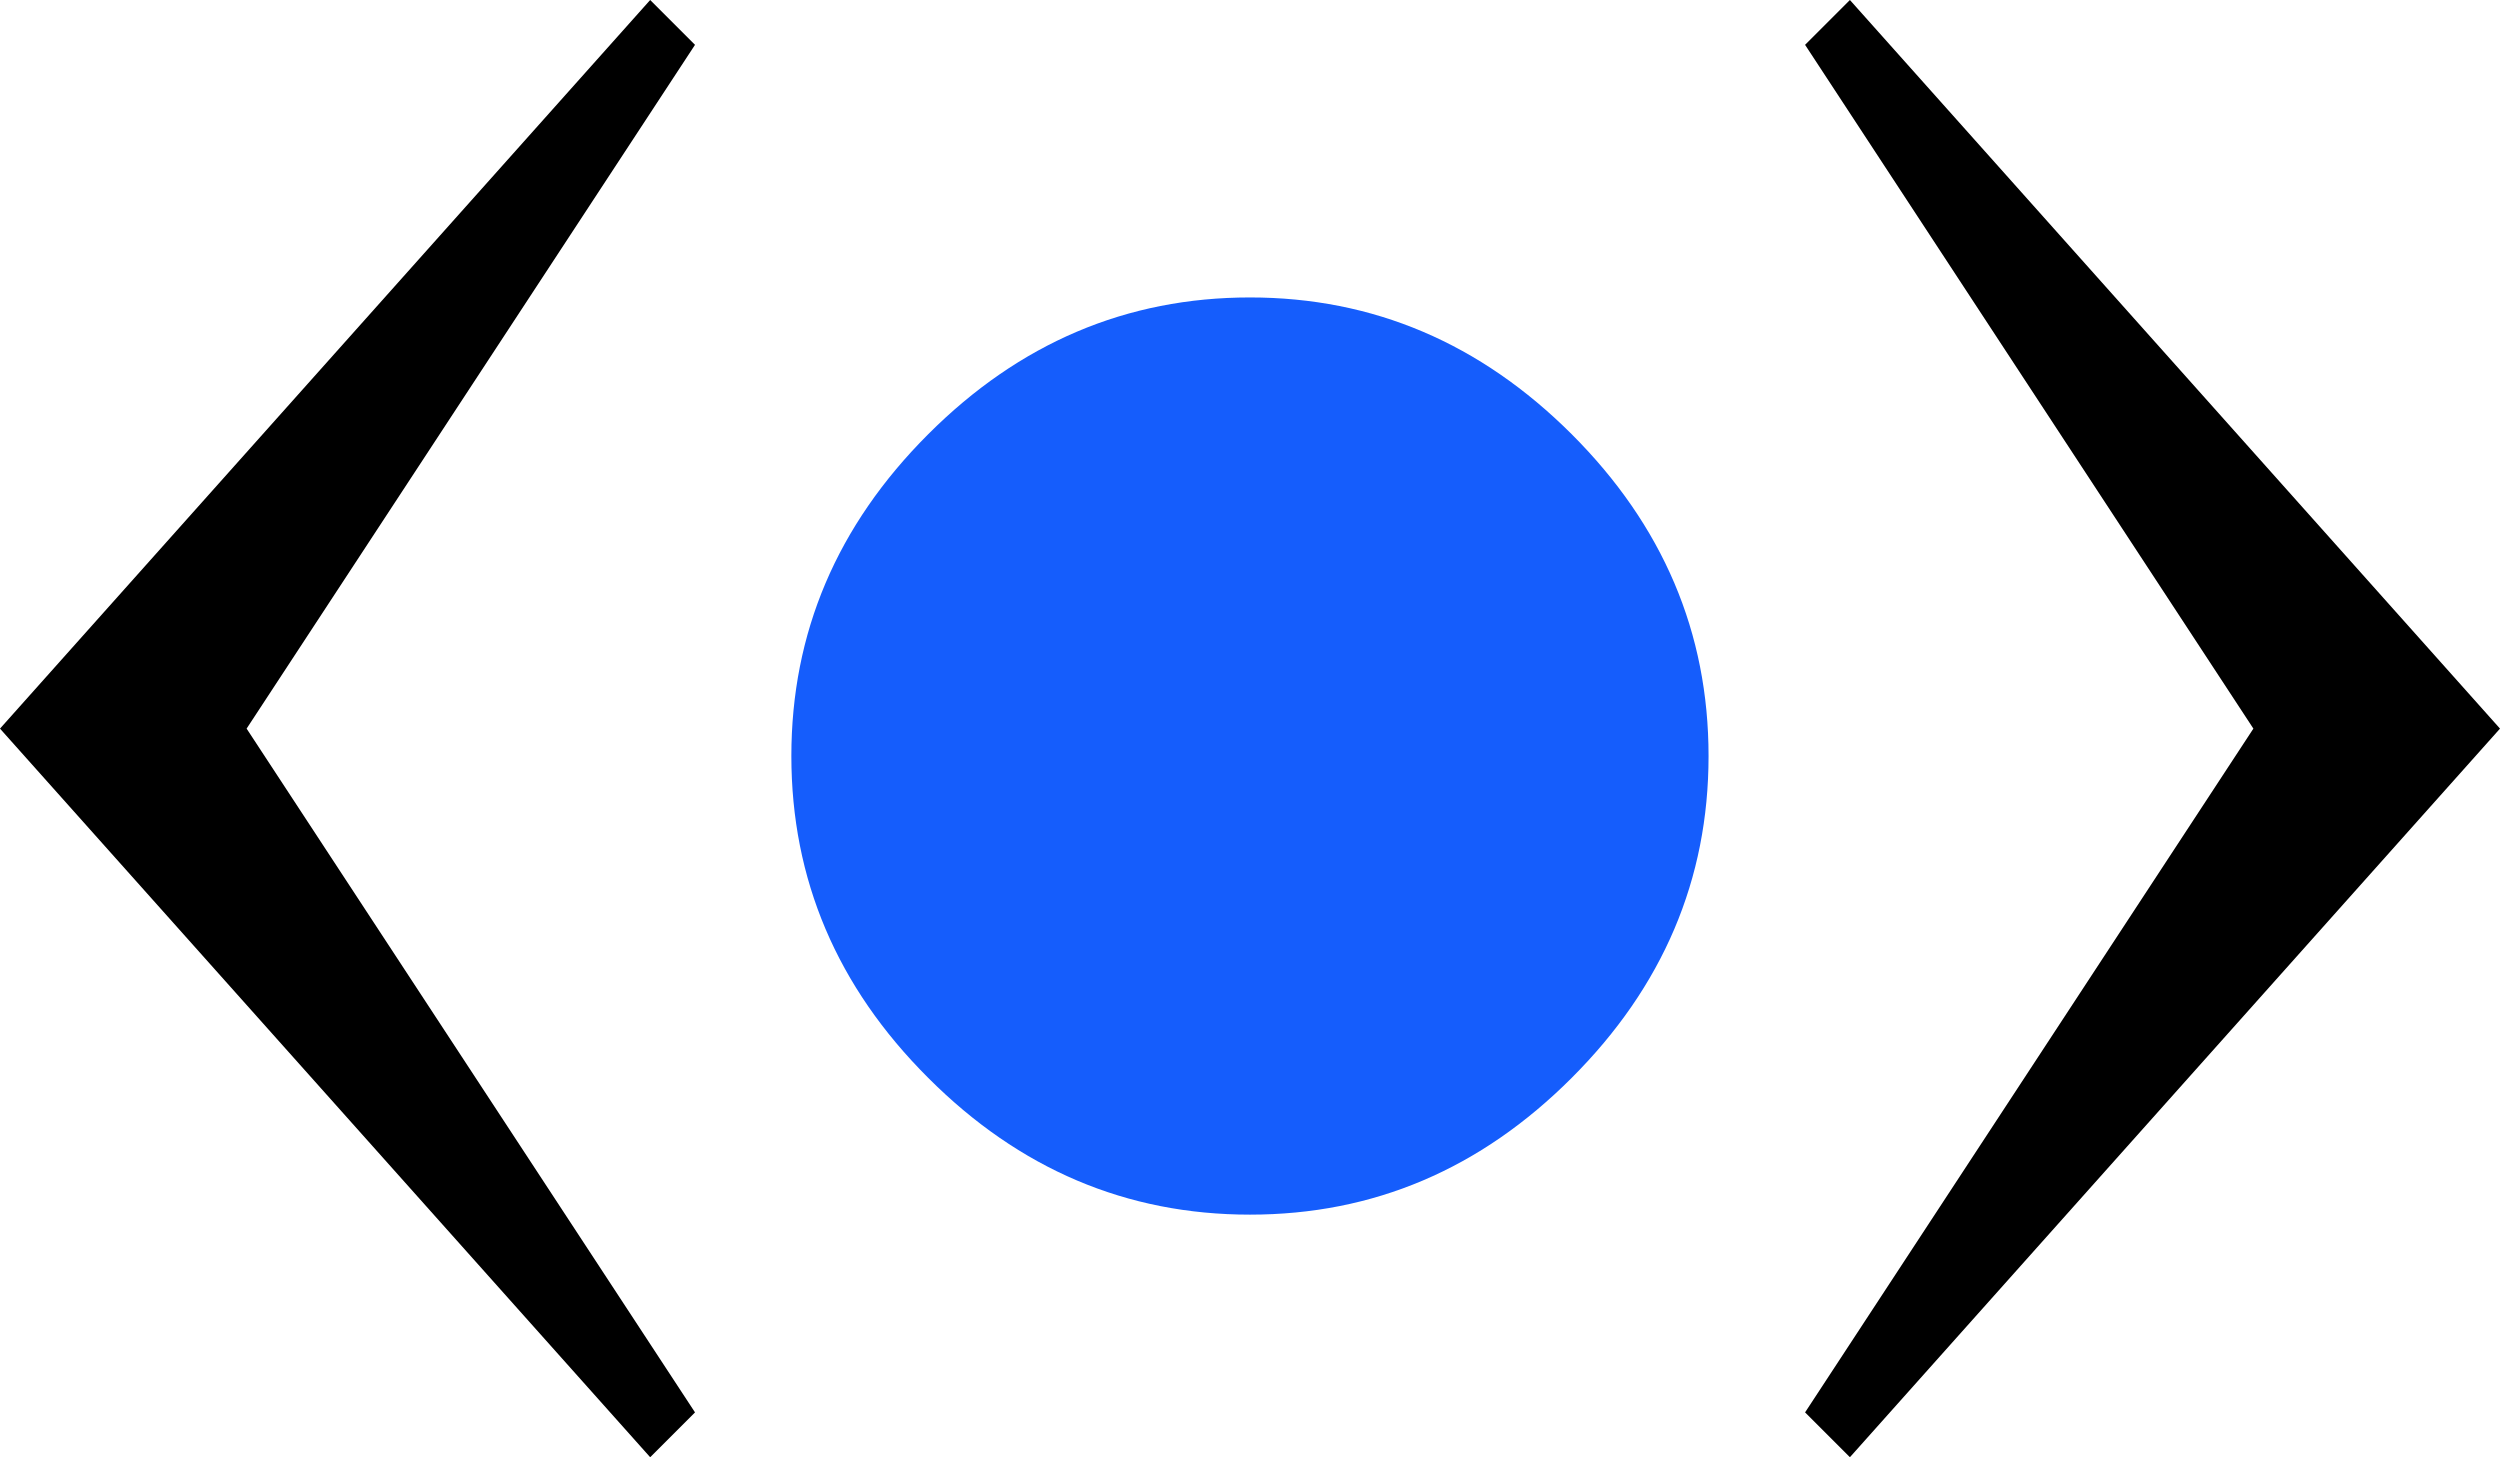
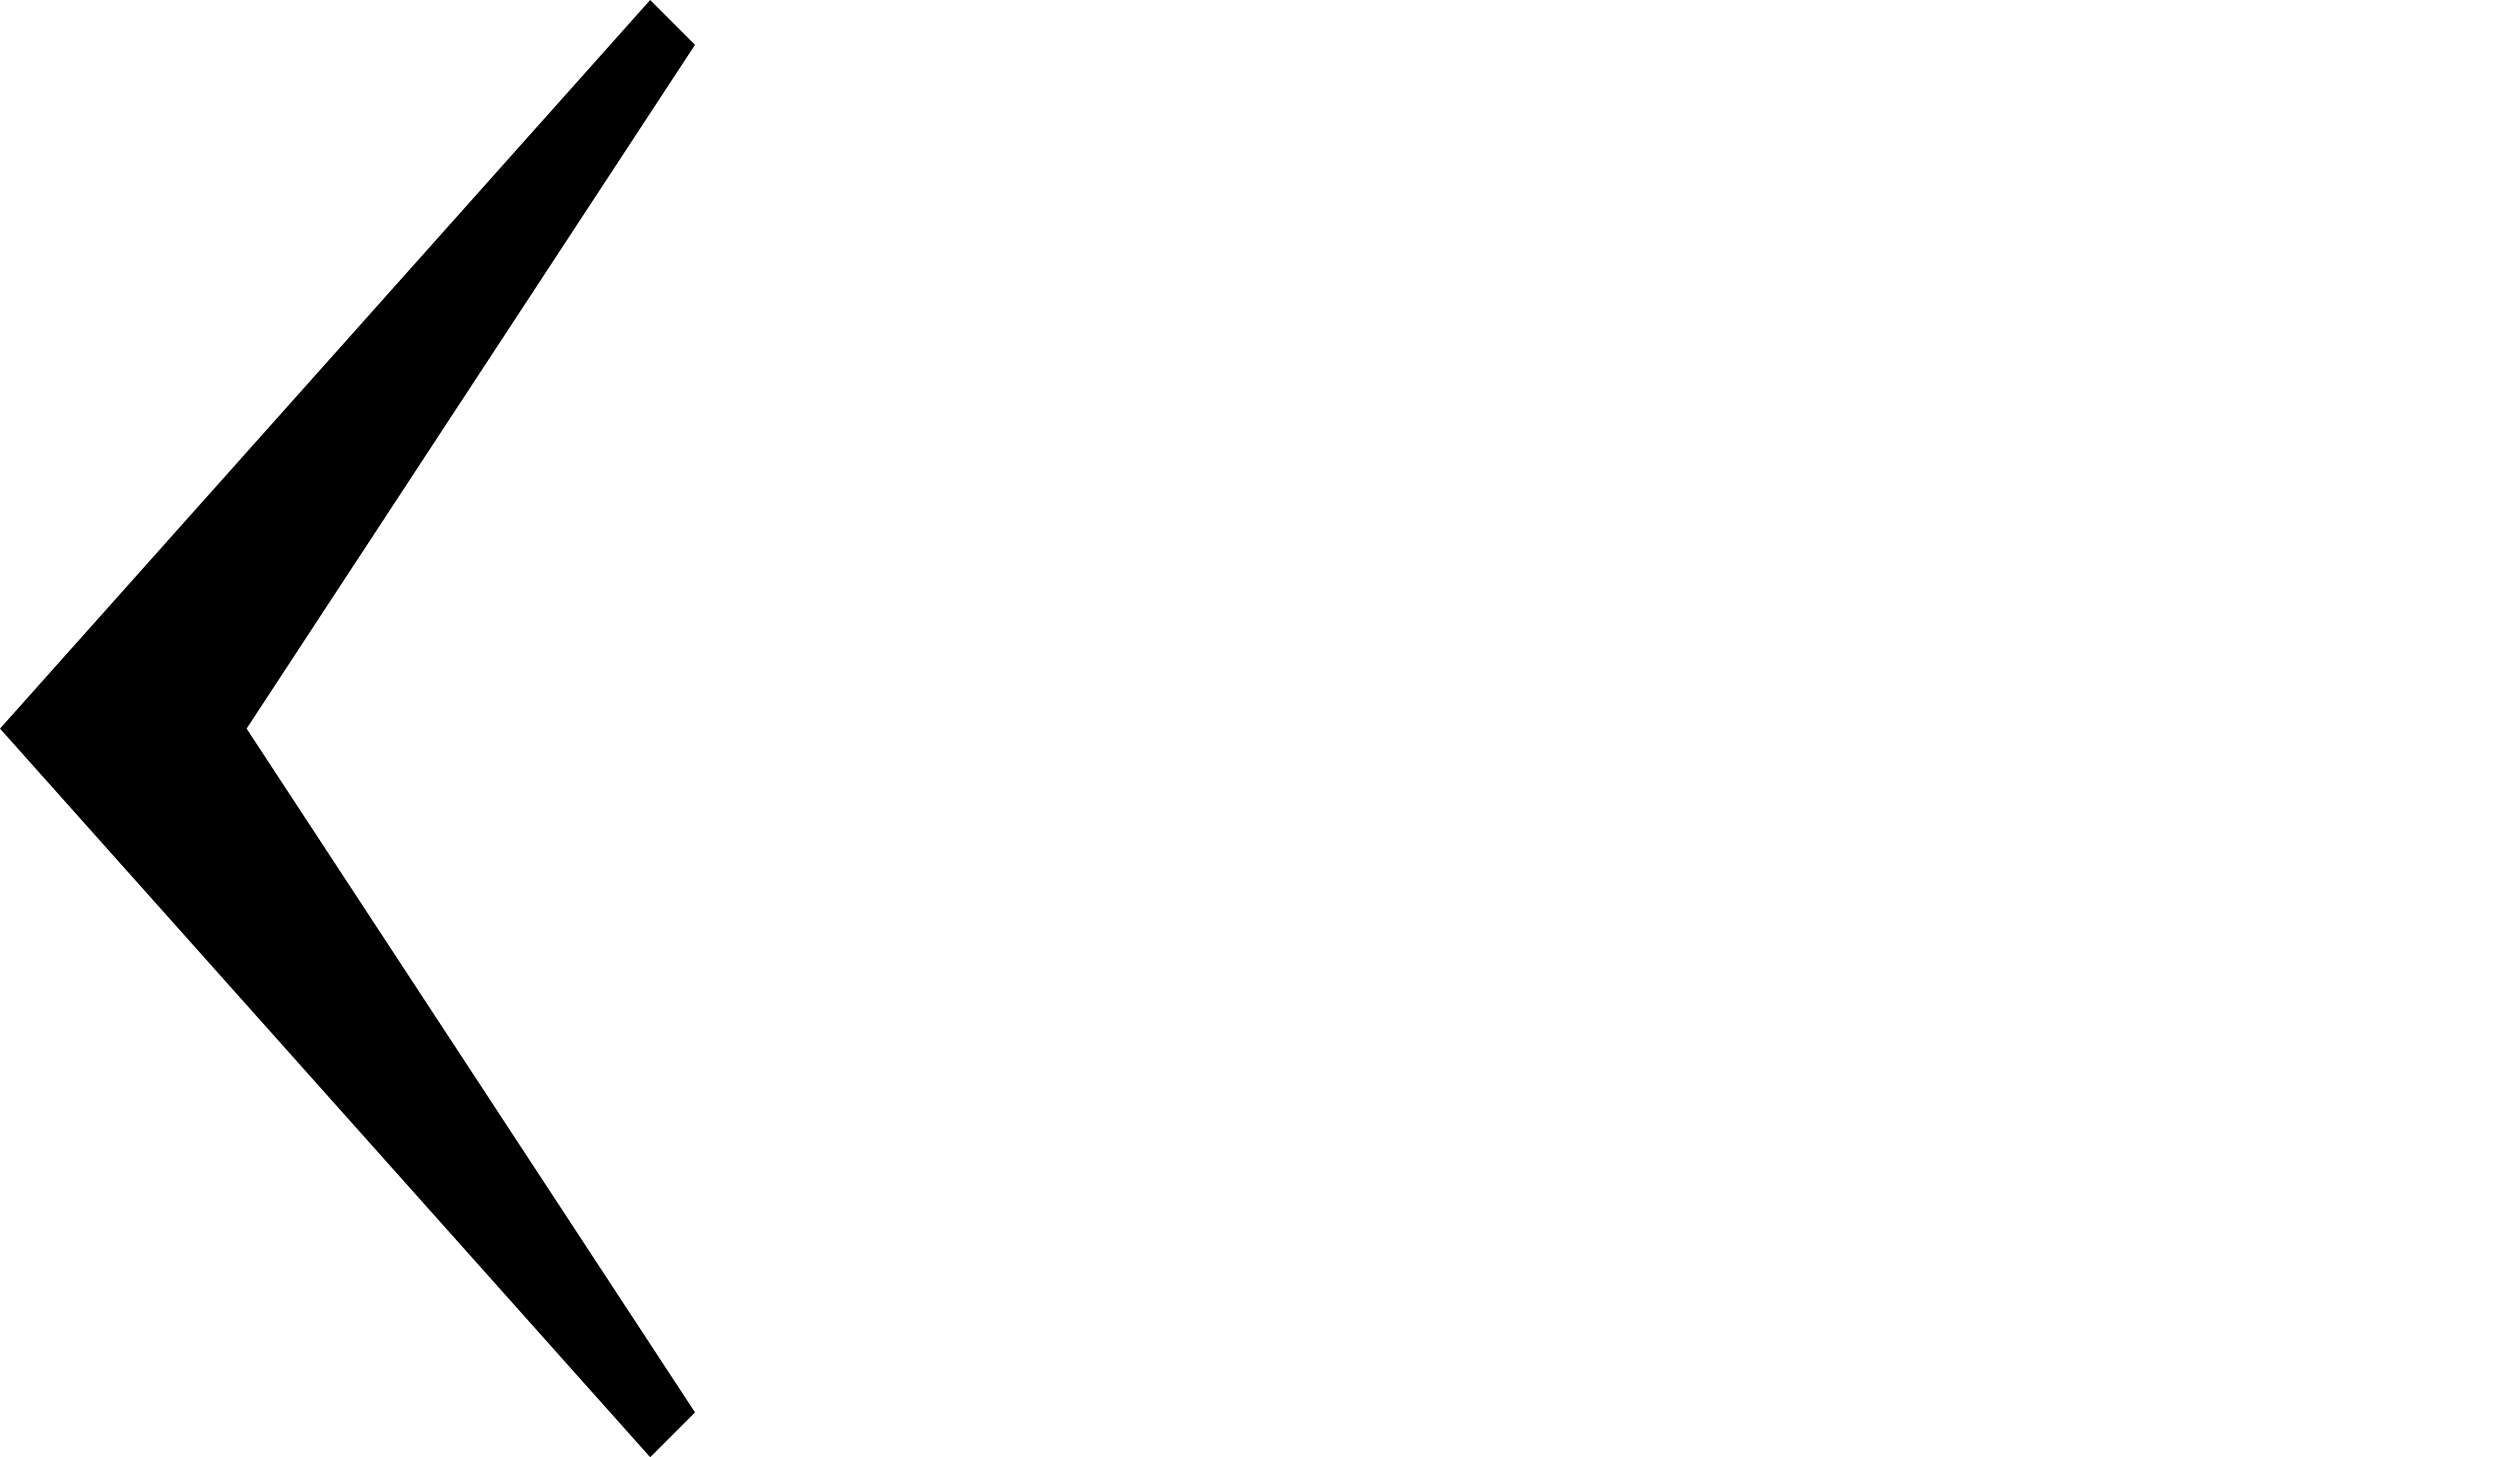
<svg xmlns="http://www.w3.org/2000/svg" id="Layer_1" data-name="Layer 1" viewBox="0 0 291.65 170">
  <defs>
    <style>
      .cls-1 {
        fill: #155dfc;
      }
    </style>
  </defs>
-   <path class="cls-1" d="M108.28,125.74c10.63,10.65,23.14,15.96,37.54,15.96s26.9-5.31,37.54-15.96c10.63-10.63,15.96-23.14,15.96-37.54s-5.32-26.9-15.96-37.54c-10.65-10.63-23.16-15.96-37.54-15.96s-26.91,5.32-37.54,15.96c-10.65,10.65-15.96,23.16-15.96,37.54s5.31,26.91,15.96,37.54h0Z" />
-   <polyline points="215.81 0 291.65 85 215.81 170 210.58 164.77 262.88 85 210.58 5.23 215.81 0" />
  <polyline points="75.85 0 0 85 75.85 170 81.08 164.77 28.77 85 81.08 5.23 75.85 0" />
</svg>